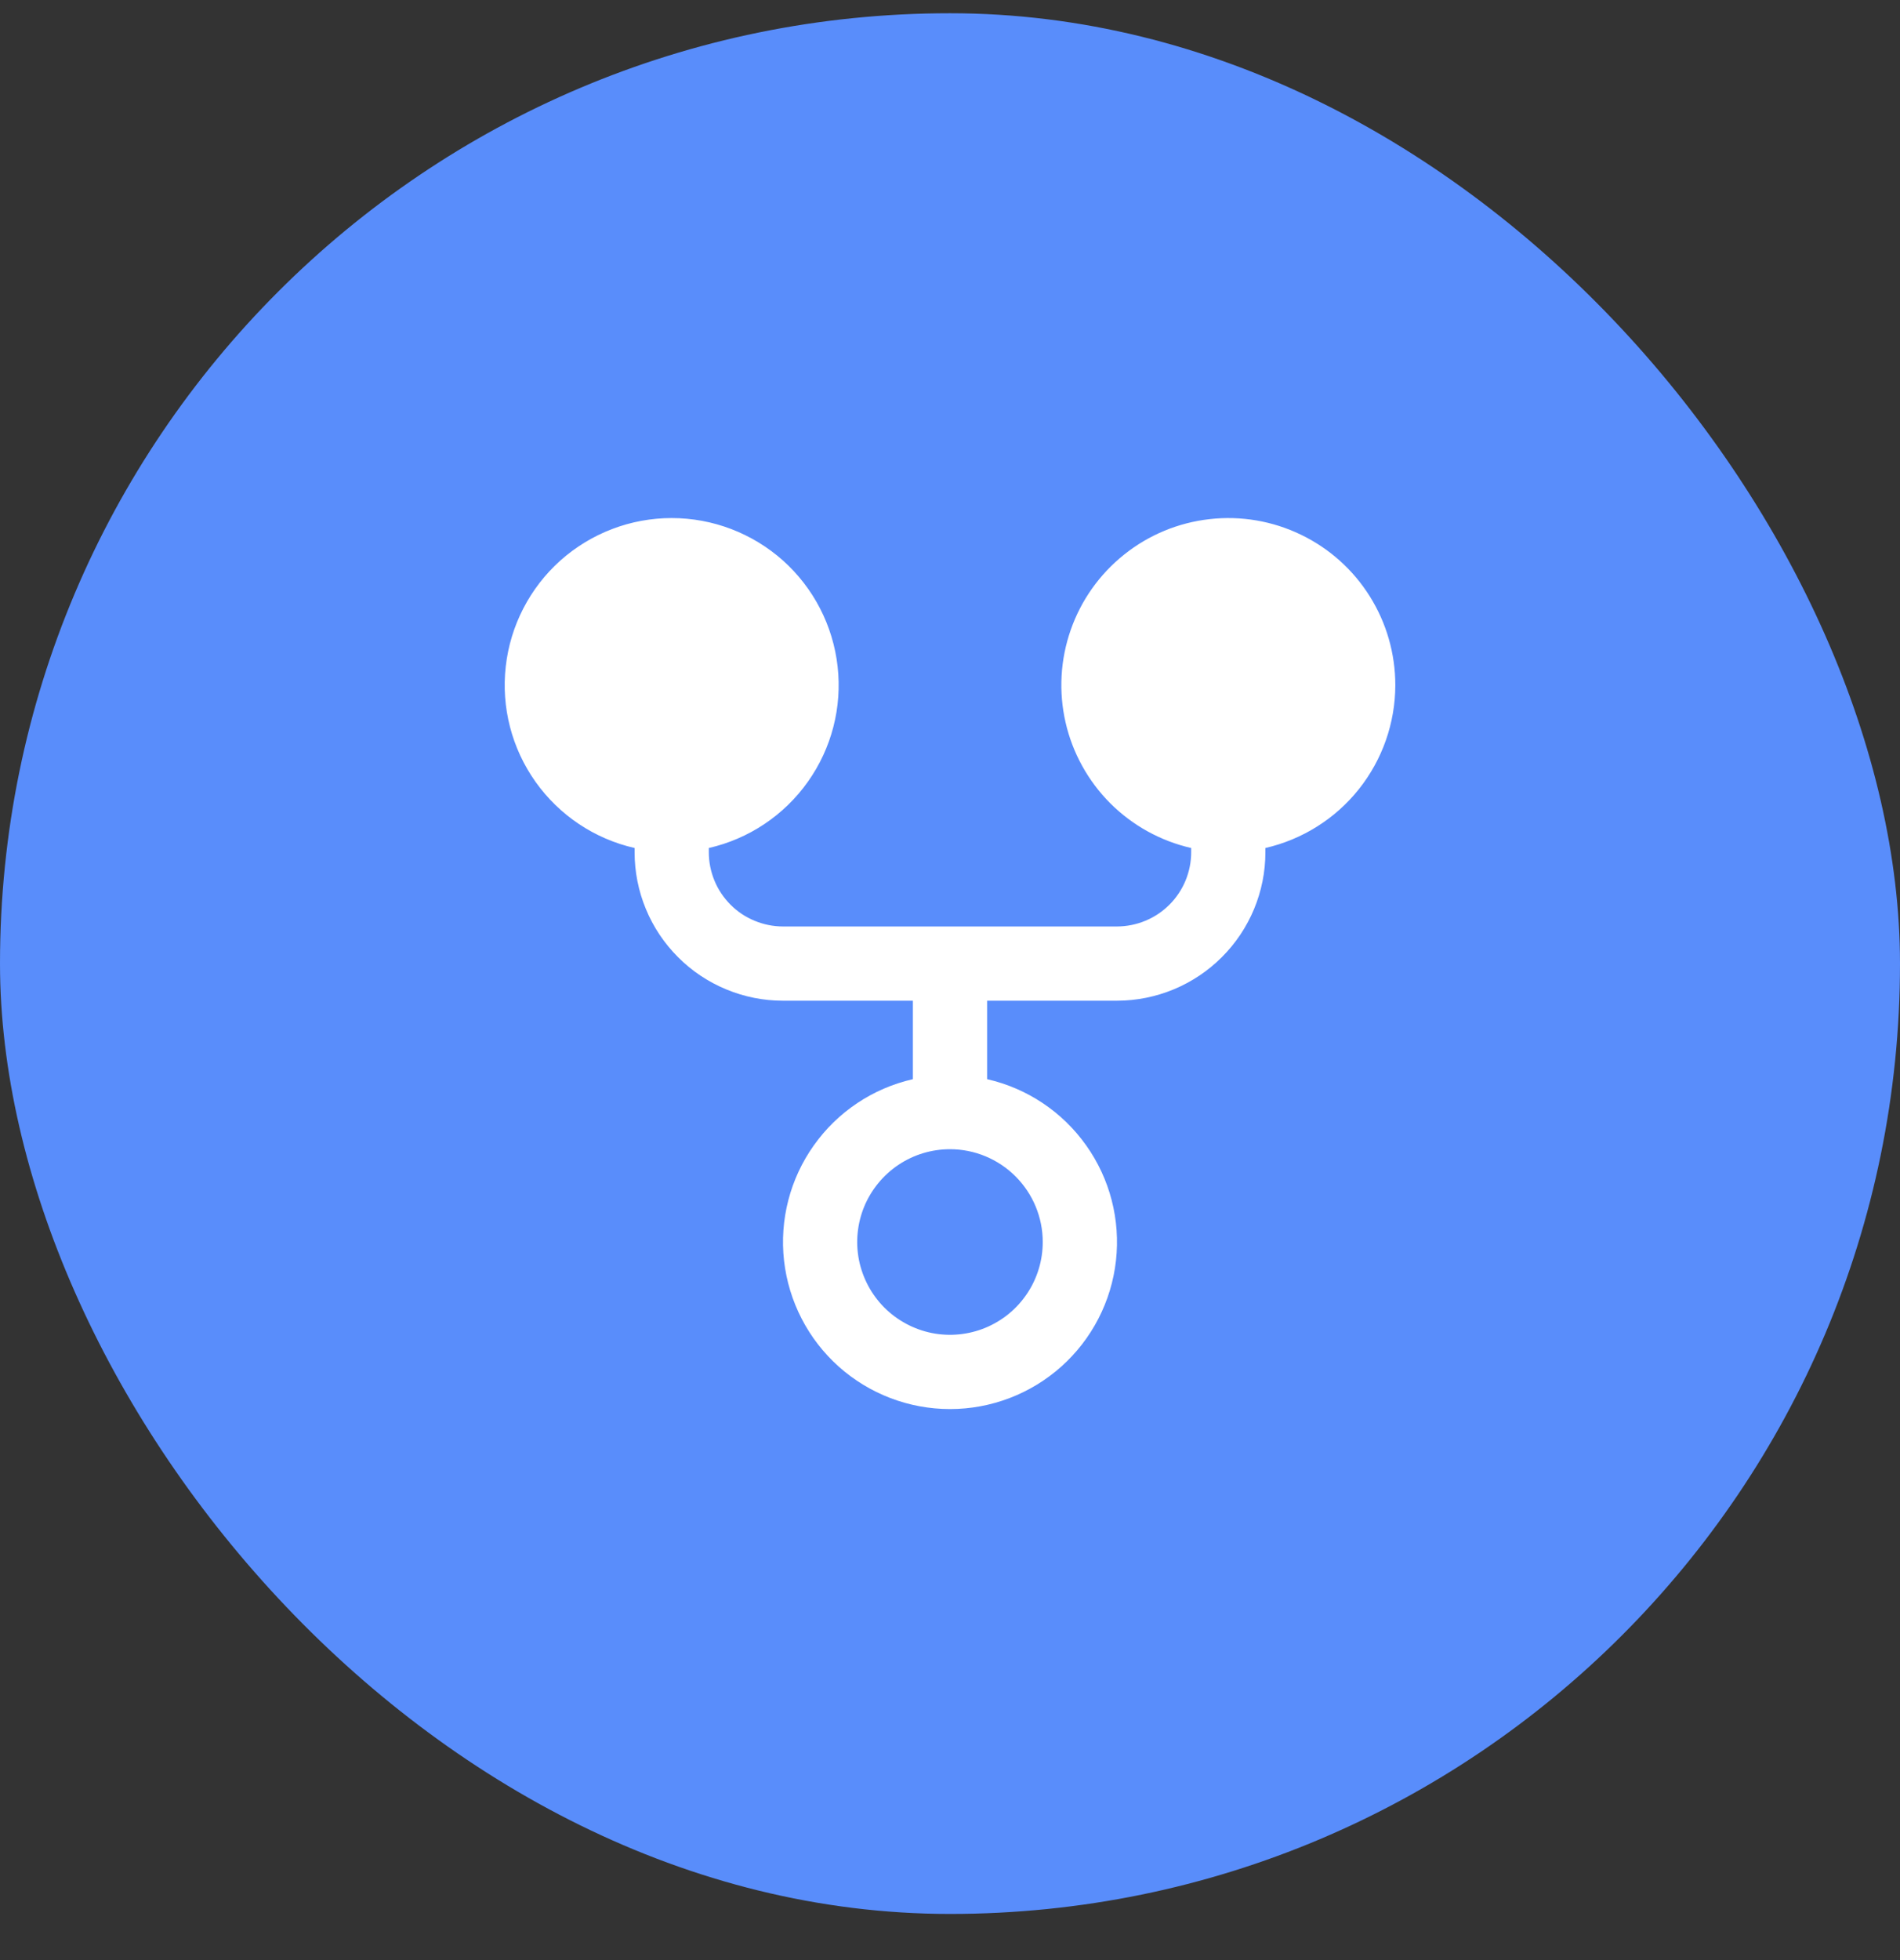
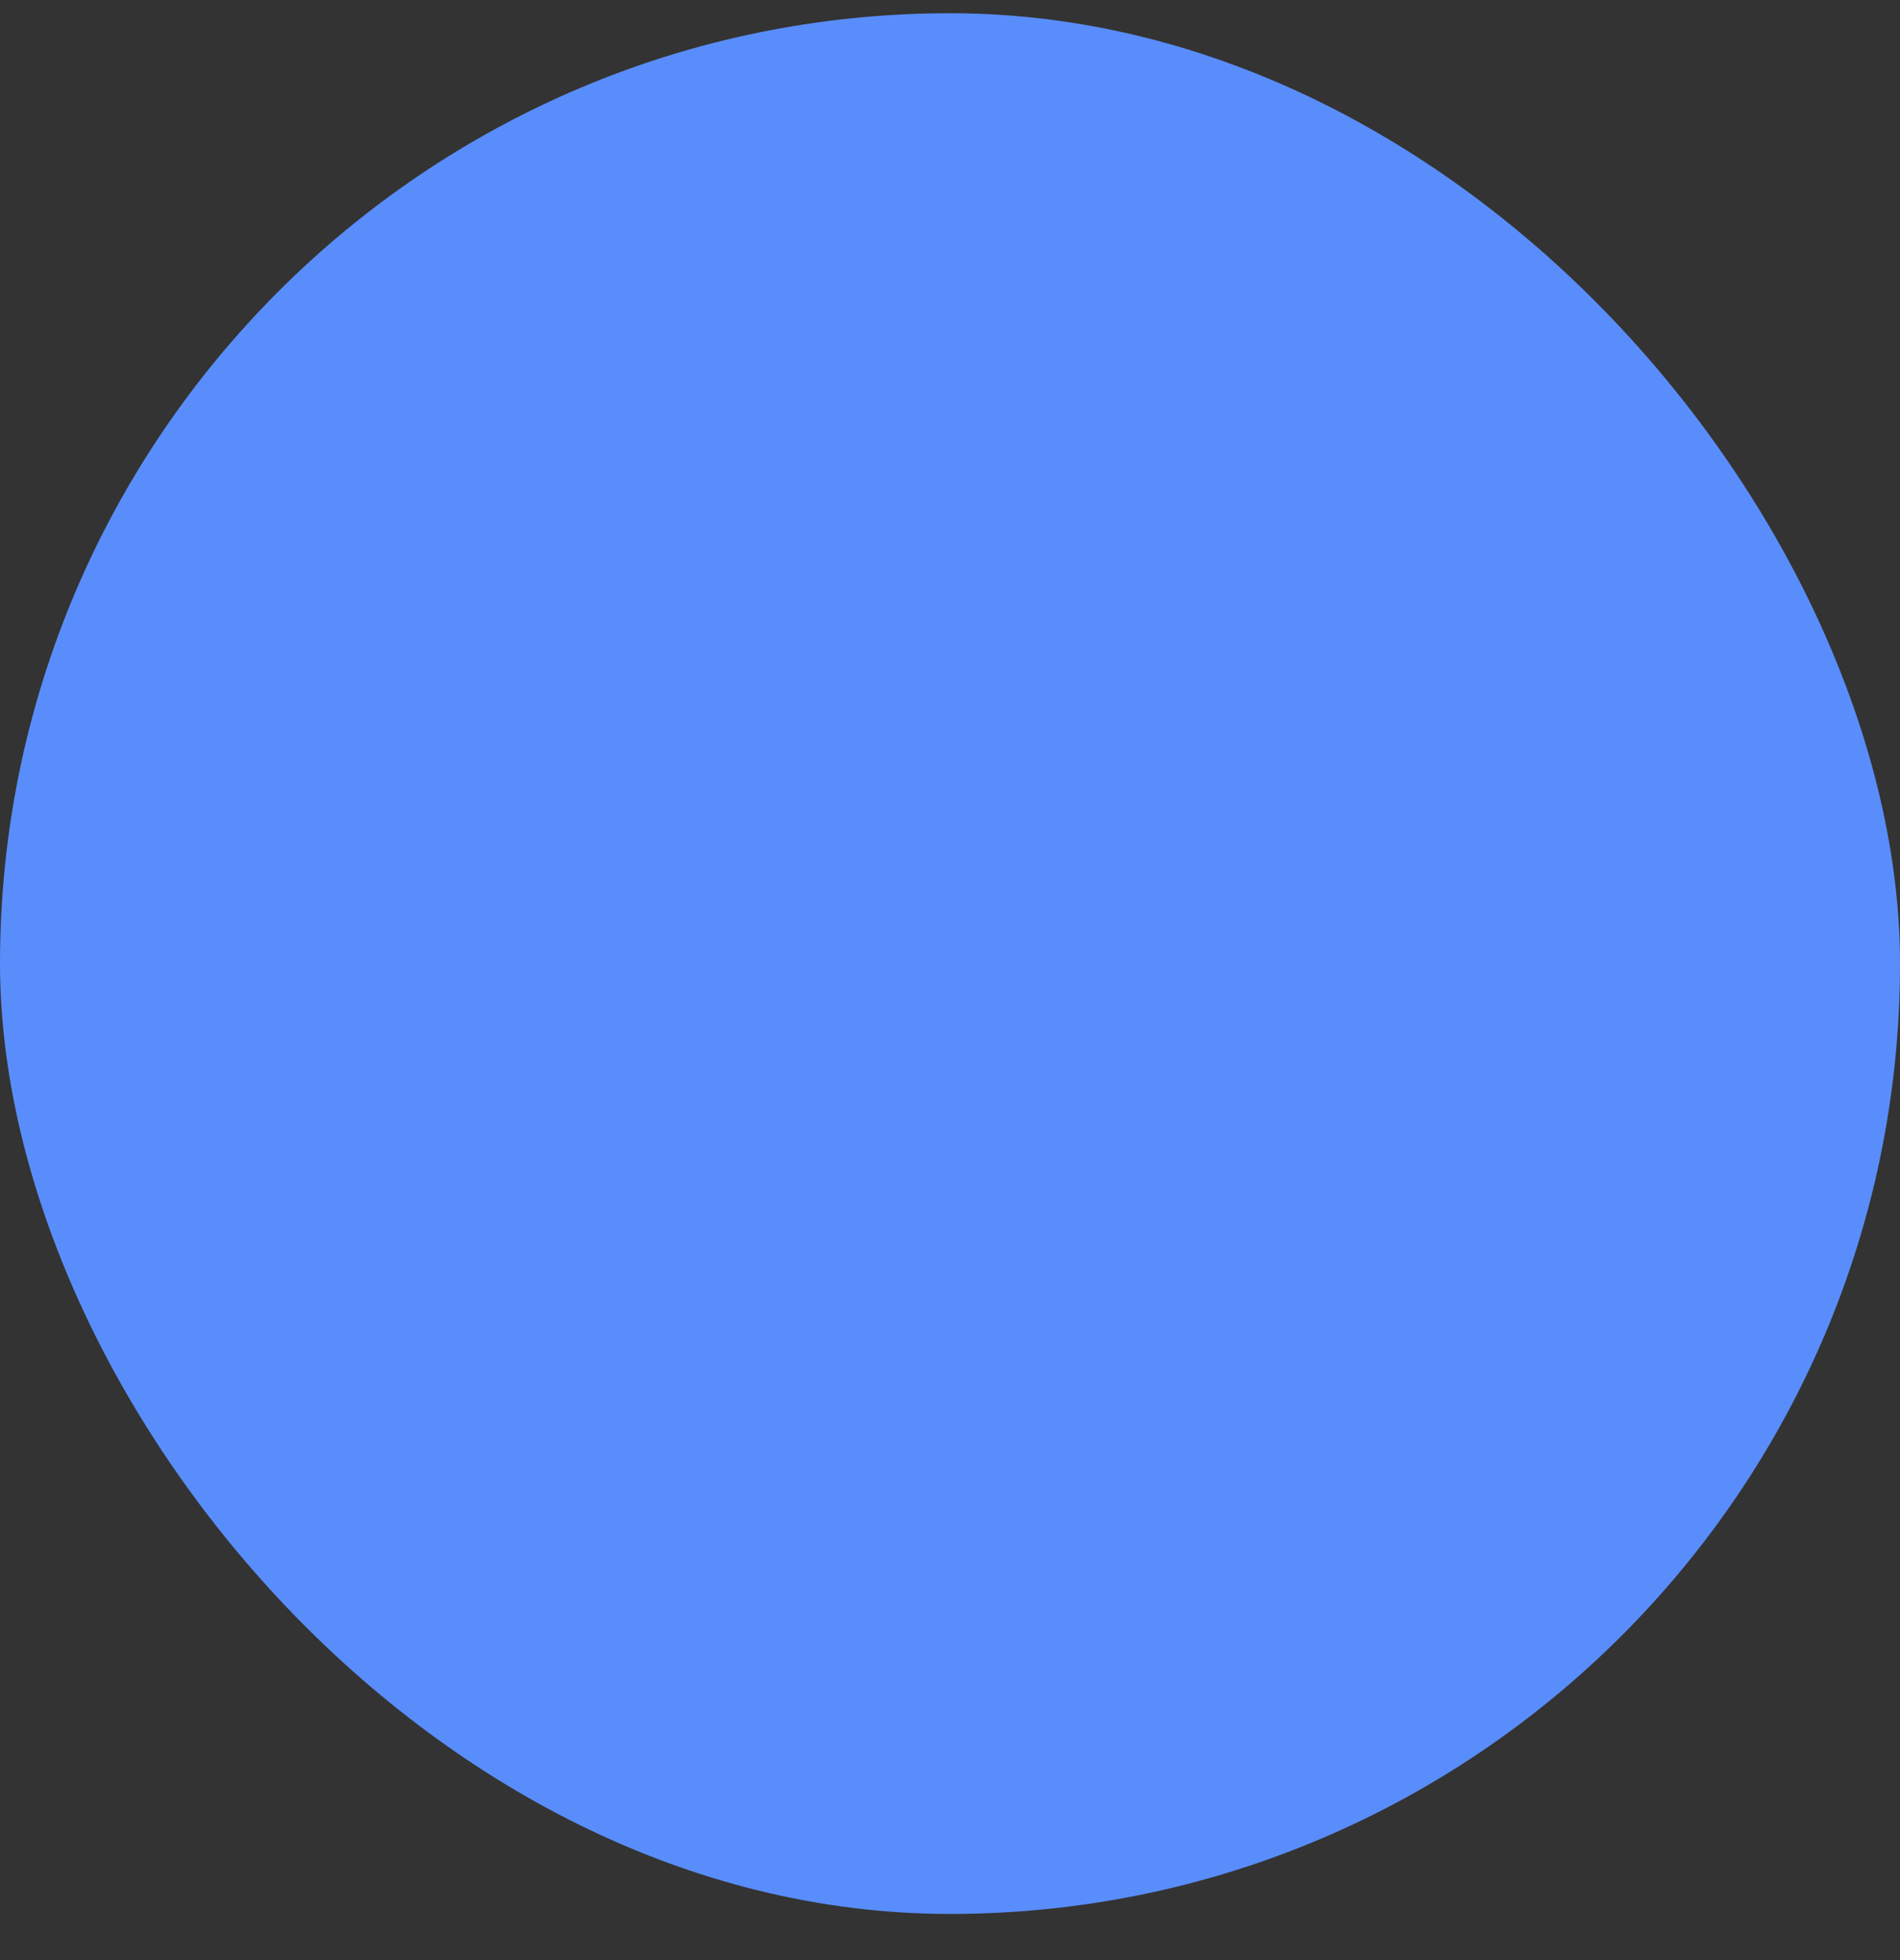
<svg xmlns="http://www.w3.org/2000/svg" width="32" height="33" viewBox="0 0 32 33" fill="none">
  <rect x="0" y="0" width="32" height="33" fill="#333333" stroke="none" />
  <rect y="0.223" width="32" height="32" rx="16" fill="#598DFB" />
-   <path d="M23.5 11.535C23.5 11.005 23.351 10.487 23.069 10.038C22.788 9.59 22.385 9.23 21.908 9.001C21.431 8.771 20.899 8.68 20.373 8.74C19.846 8.799 19.348 9.005 18.934 9.336C18.52 9.666 18.207 10.106 18.033 10.606C17.858 11.106 17.828 11.645 17.946 12.161C18.064 12.677 18.325 13.149 18.699 13.524C19.074 13.898 19.546 14.159 20.062 14.277V14.348C20.062 14.679 19.93 14.997 19.696 15.231C19.462 15.465 19.144 15.597 18.812 15.598L13.188 15.598C13.023 15.598 12.861 15.565 12.709 15.502C12.557 15.44 12.42 15.348 12.304 15.232C12.188 15.115 12.095 14.978 12.033 14.826C11.97 14.674 11.938 14.512 11.938 14.348V14.277C12.612 14.123 13.206 13.726 13.606 13.162C14.006 12.599 14.185 11.907 14.107 11.22C14.03 10.533 13.702 9.898 13.187 9.437C12.671 8.977 12.004 8.722 11.312 8.722C10.621 8.722 9.954 8.977 9.438 9.437C8.923 9.898 8.595 10.533 8.518 11.22C8.44 11.907 8.619 12.599 9.019 13.162C9.419 13.726 10.013 14.123 10.688 14.277V14.348C10.688 14.676 10.752 15.001 10.878 15.304C11.003 15.608 11.188 15.883 11.42 16.115C11.652 16.348 11.928 16.532 12.231 16.657C12.534 16.783 12.859 16.848 13.188 16.848L15.375 16.848L15.375 18.169C14.701 18.322 14.107 18.719 13.707 19.283C13.306 19.846 13.128 20.538 13.205 21.225C13.283 21.912 13.61 22.547 14.126 23.008C14.641 23.468 15.309 23.723 16 23.723C16.691 23.723 17.359 23.468 17.874 23.008C18.39 22.547 18.718 21.912 18.795 21.225C18.872 20.538 18.694 19.846 18.293 19.283C17.893 18.719 17.299 18.322 16.625 18.169L16.625 16.848L18.812 16.848C19.475 16.847 20.111 16.583 20.579 16.114C21.048 15.646 21.312 15.01 21.312 14.348V14.277C21.933 14.134 22.488 13.786 22.885 13.288C23.282 12.79 23.499 12.172 23.5 11.535ZM17.562 20.91C17.562 21.219 17.471 21.521 17.299 21.778C17.128 22.035 16.884 22.235 16.598 22.354C16.312 22.472 15.998 22.503 15.695 22.443C15.392 22.382 15.114 22.233 14.895 22.015C14.677 21.797 14.528 21.518 14.467 21.215C14.407 20.912 14.438 20.598 14.556 20.312C14.675 20.027 14.875 19.783 15.132 19.611C15.389 19.439 15.691 19.348 16 19.348C16.414 19.348 16.811 19.513 17.104 19.806C17.397 20.099 17.562 20.496 17.562 20.91Z" fill="white" />
</svg>